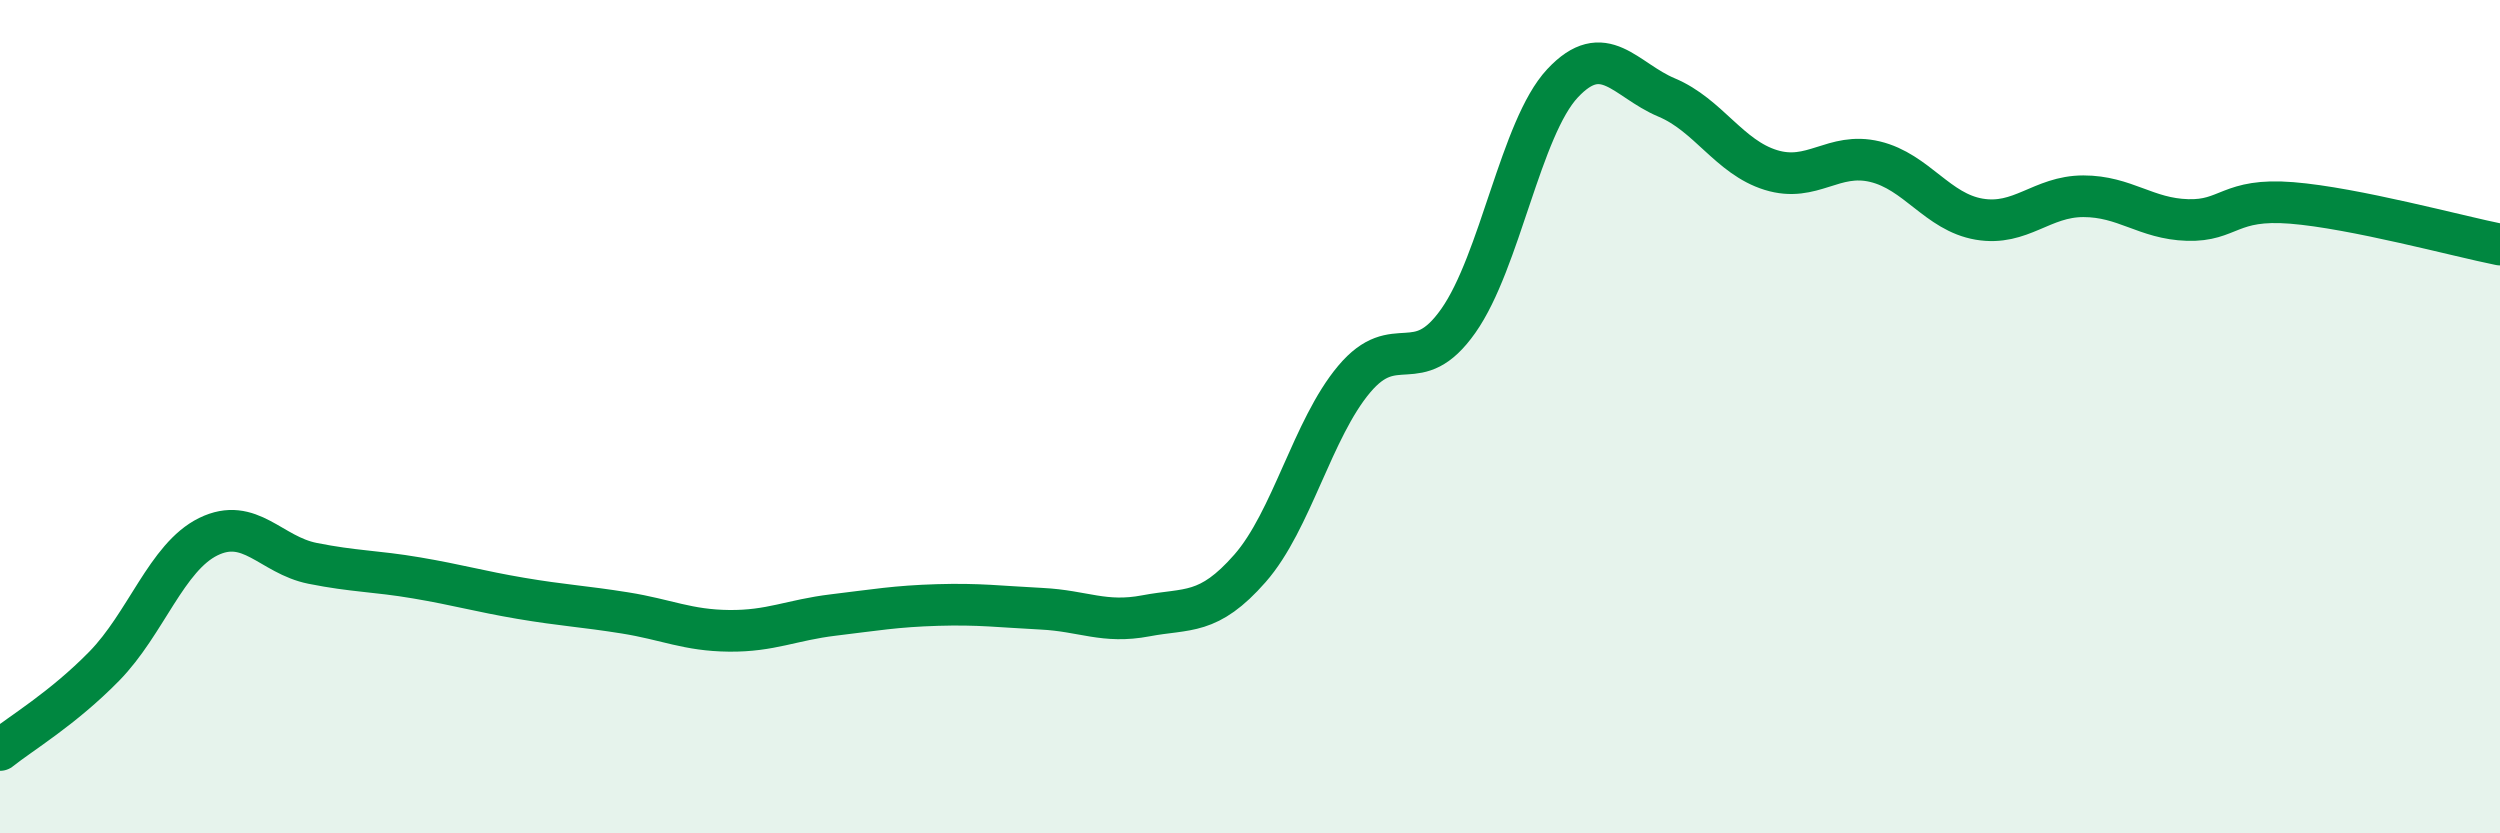
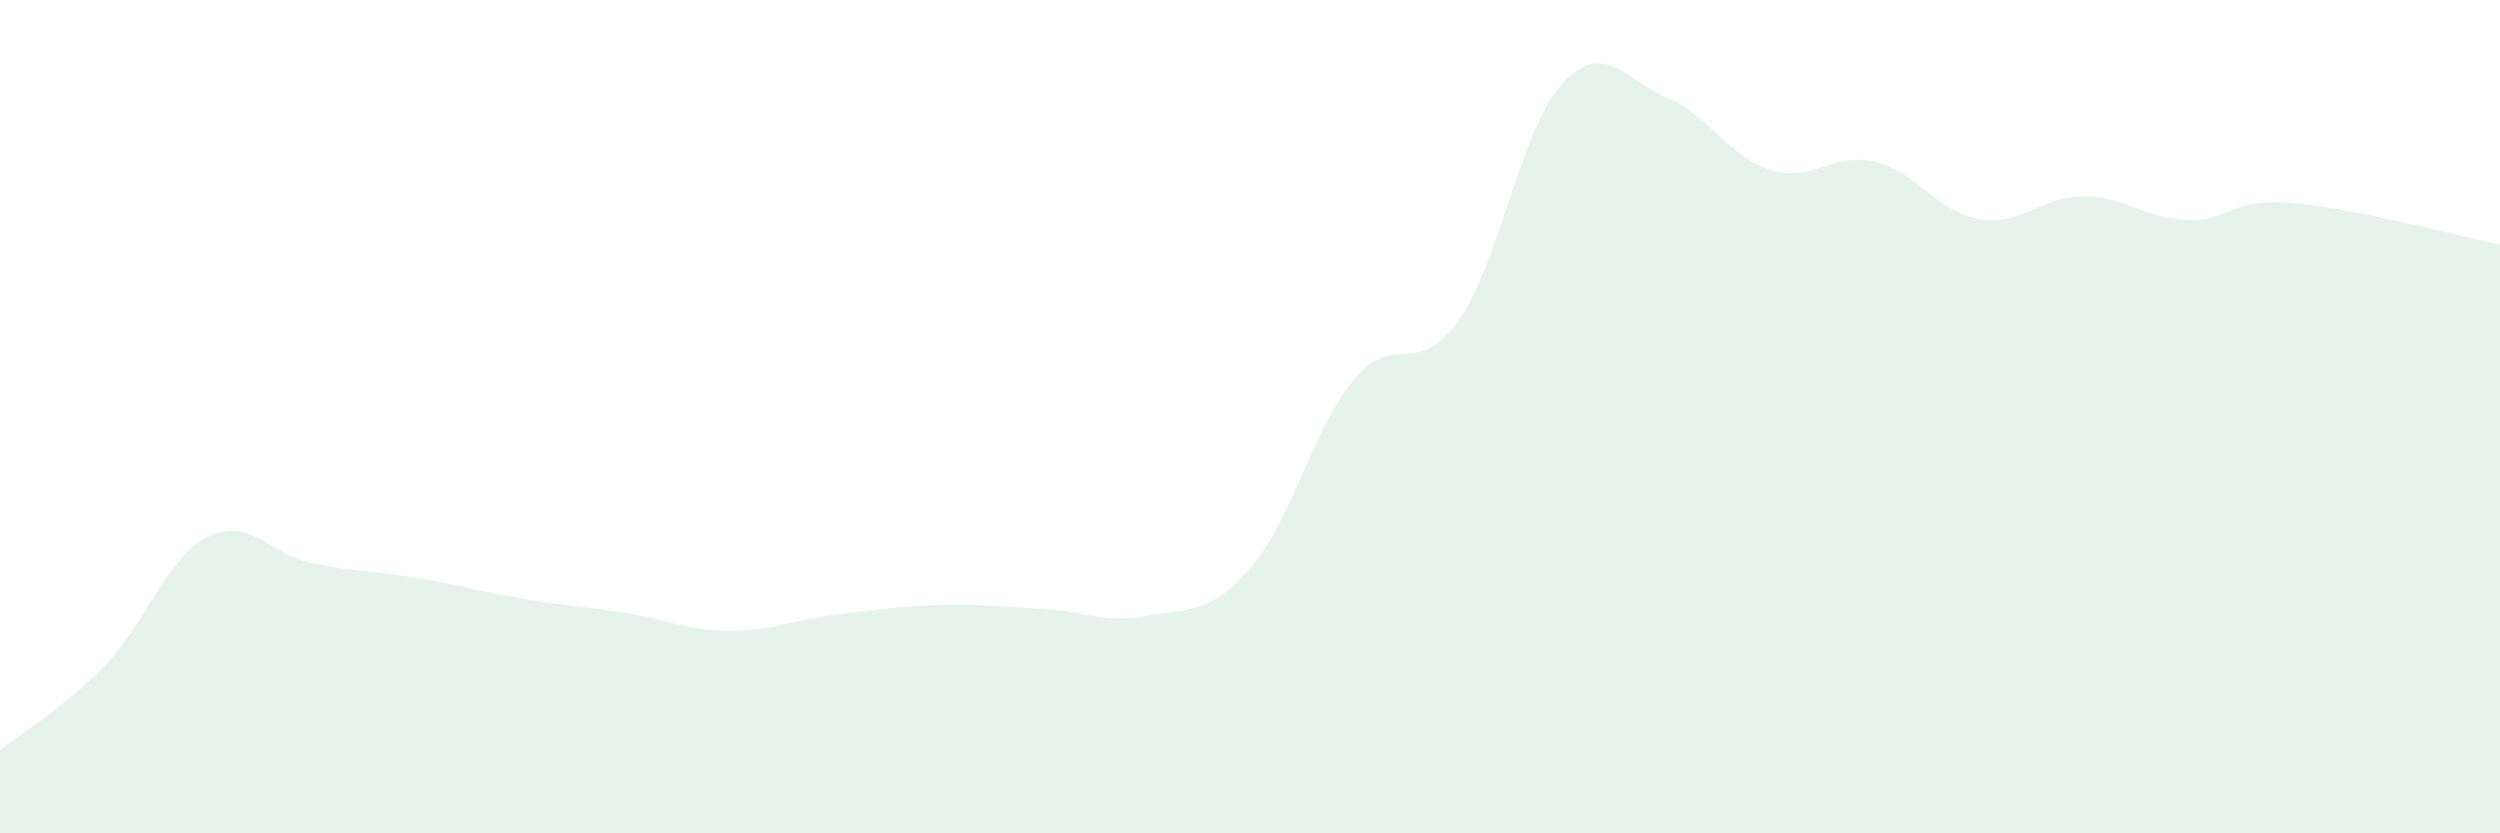
<svg xmlns="http://www.w3.org/2000/svg" width="60" height="20" viewBox="0 0 60 20">
  <path d="M 0,18 C 0.5,17.6 1.5,17.01 2.5,15.99 C 3.5,14.97 4,13.37 5,12.88 C 6,12.39 6.5,13.32 7.5,13.52 C 8.5,13.72 9,13.7 10,13.87 C 11,14.04 11.5,14.19 12.5,14.36 C 13.5,14.53 14,14.55 15,14.71 C 16,14.87 16.5,15.13 17.5,15.14 C 18.5,15.15 19,14.88 20,14.76 C 21,14.64 21.5,14.55 22.5,14.52 C 23.5,14.49 24,14.56 25,14.61 C 26,14.66 26.5,14.97 27.5,14.78 C 28.5,14.59 29,14.78 30,13.64 C 31,12.5 31.5,10.29 32.5,9.1 C 33.5,7.91 34,9.12 35,7.7 C 36,6.28 36.5,3.07 37.5,2 C 38.5,0.93 39,1.92 40,2.34 C 41,2.76 41.5,3.77 42.5,4.08 C 43.5,4.39 44,3.64 45,3.88 C 46,4.12 46.5,5.09 47.5,5.26 C 48.5,5.43 49,4.71 50,4.71 C 51,4.71 51.5,5.25 52.5,5.28 C 53.5,5.31 53.5,4.75 55,4.87 C 56.5,4.99 59,5.67 60,5.87L60 20L0 20Z" fill="#008740" opacity="0.1" stroke-linecap="round" stroke-linejoin="round" />
-   <path d="M 0,18 C 0.5,17.6 1.5,17.01 2.5,15.99 C 3.5,14.97 4,13.37 5,12.88 C 6,12.39 6.5,13.32 7.5,13.52 C 8.5,13.72 9,13.7 10,13.87 C 11,14.04 11.5,14.19 12.5,14.36 C 13.5,14.53 14,14.55 15,14.71 C 16,14.87 16.5,15.13 17.5,15.14 C 18.5,15.15 19,14.88 20,14.76 C 21,14.64 21.5,14.55 22.5,14.52 C 23.5,14.49 24,14.56 25,14.61 C 26,14.66 26.5,14.97 27.5,14.78 C 28.5,14.59 29,14.78 30,13.64 C 31,12.5 31.5,10.29 32.5,9.1 C 33.5,7.91 34,9.12 35,7.7 C 36,6.28 36.5,3.07 37.5,2 C 38.5,0.93 39,1.92 40,2.34 C 41,2.76 41.5,3.77 42.5,4.08 C 43.5,4.39 44,3.64 45,3.88 C 46,4.12 46.5,5.09 47.5,5.26 C 48.5,5.43 49,4.71 50,4.71 C 51,4.71 51.5,5.25 52.5,5.28 C 53.5,5.31 53.5,4.75 55,4.87 C 56.5,4.99 59,5.67 60,5.87" stroke="#008740" stroke-width="1" fill="none" stroke-linecap="round" stroke-linejoin="round" />
</svg>